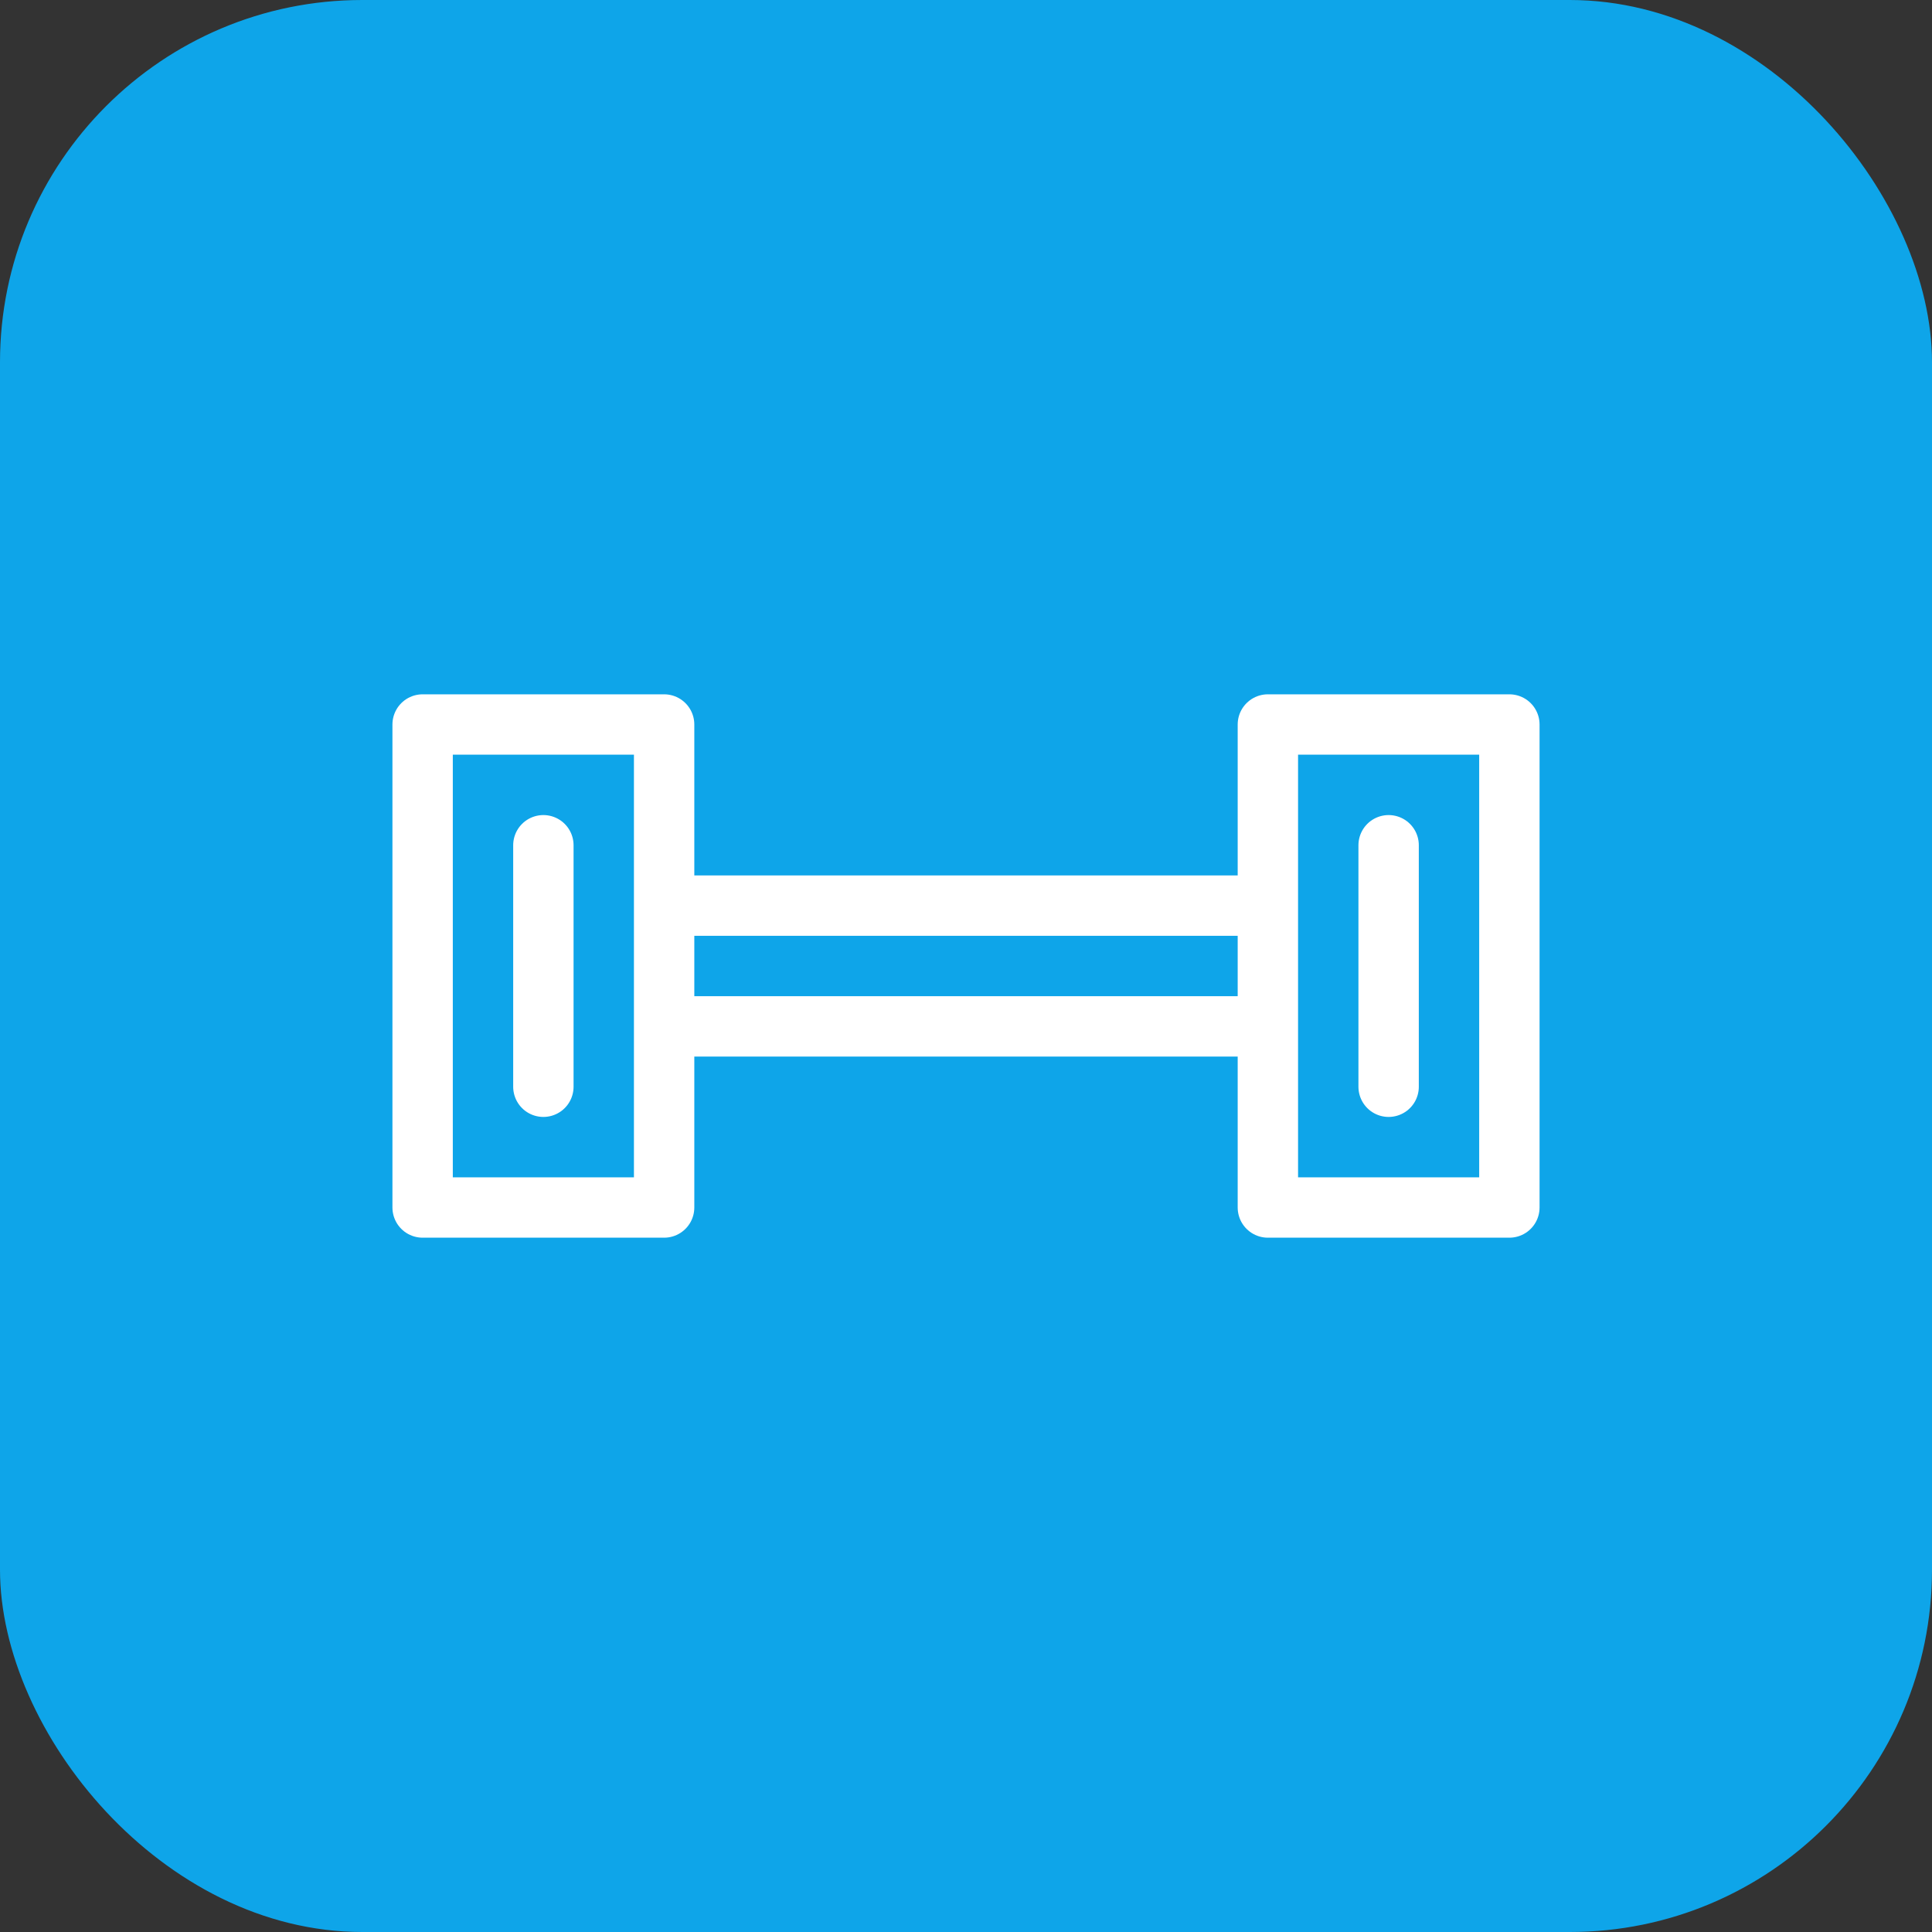
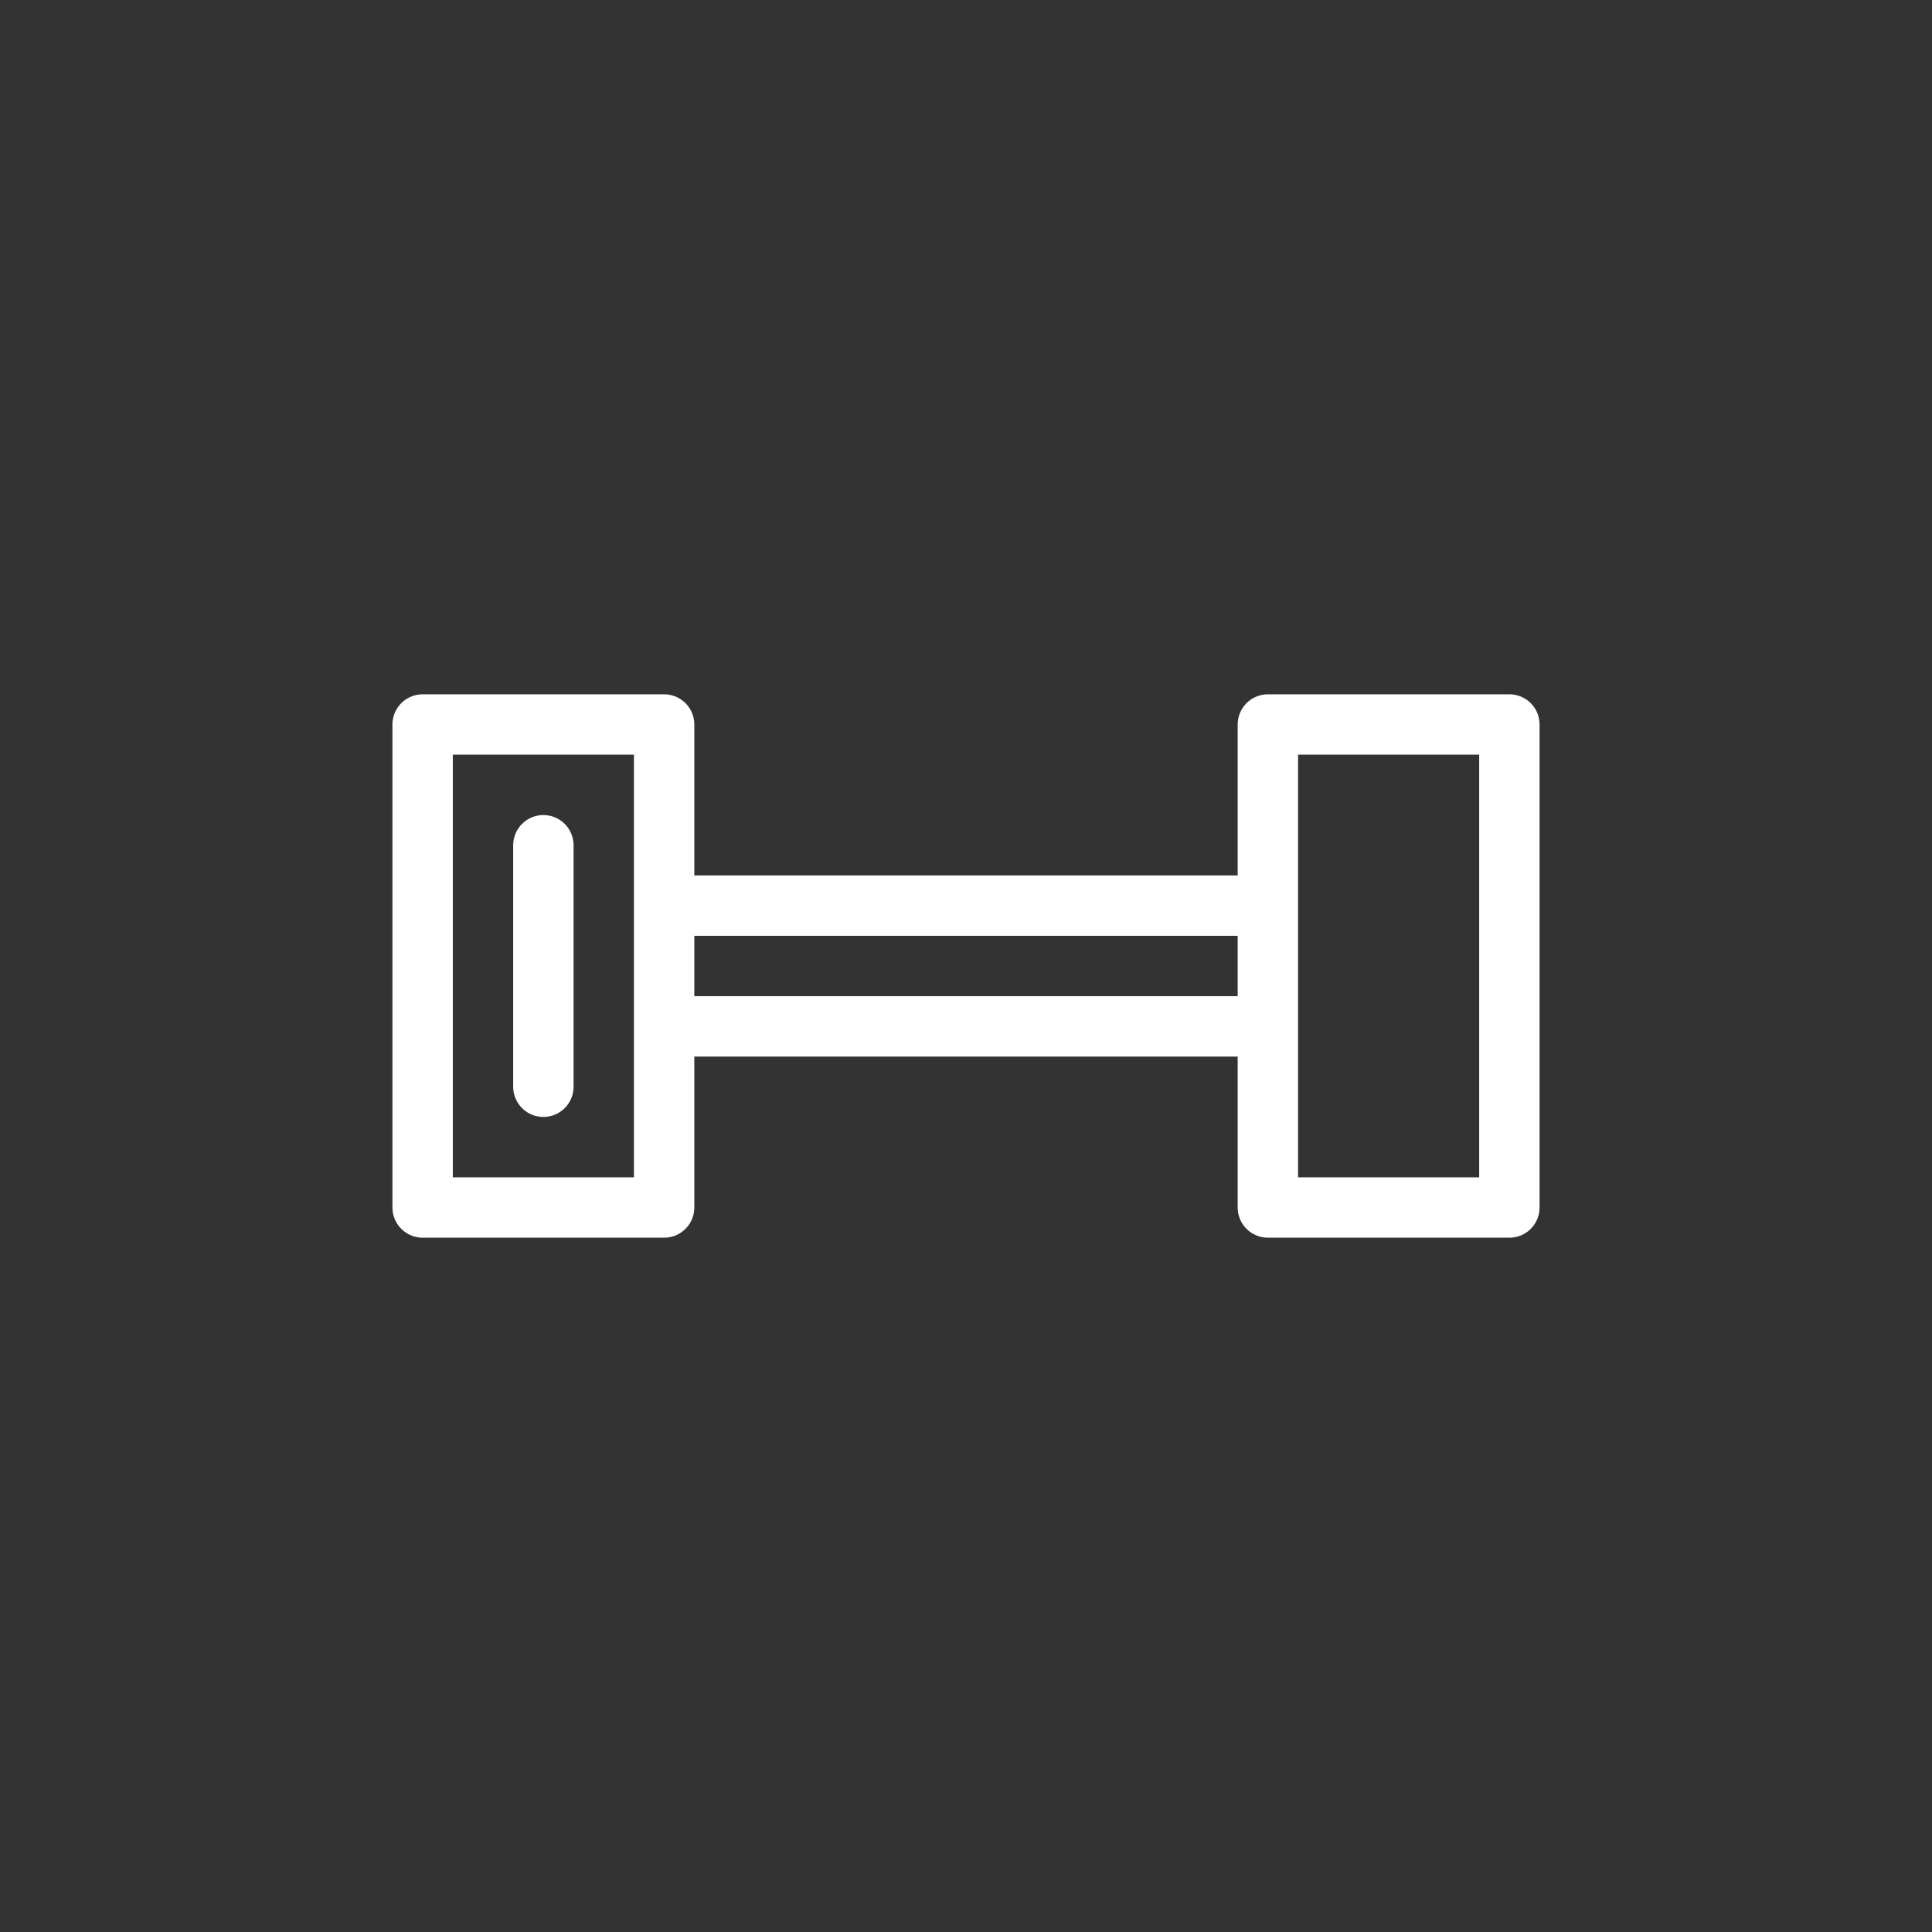
<svg xmlns="http://www.w3.org/2000/svg" viewBox="0 0 64 64">
  <rect x="0" y="0" width="64" height="64" fill="#333333" stroke="none" />
-   <rect width="64" height="64" fill="#0ea5e9" rx="12" />
-   <path d="M18 28v8M46 28v8M14 24h8v16h-8zM42 24h8v16h-8zM22 30h20v4H22z" fill="none" stroke="#ffffff" stroke-width="2" stroke-linecap="round" stroke-linejoin="round" />
+   <path d="M18 28v8M46 28M14 24h8v16h-8zM42 24h8v16h-8zM22 30h20v4H22z" fill="none" stroke="#ffffff" stroke-width="2" stroke-linecap="round" stroke-linejoin="round" />
</svg>